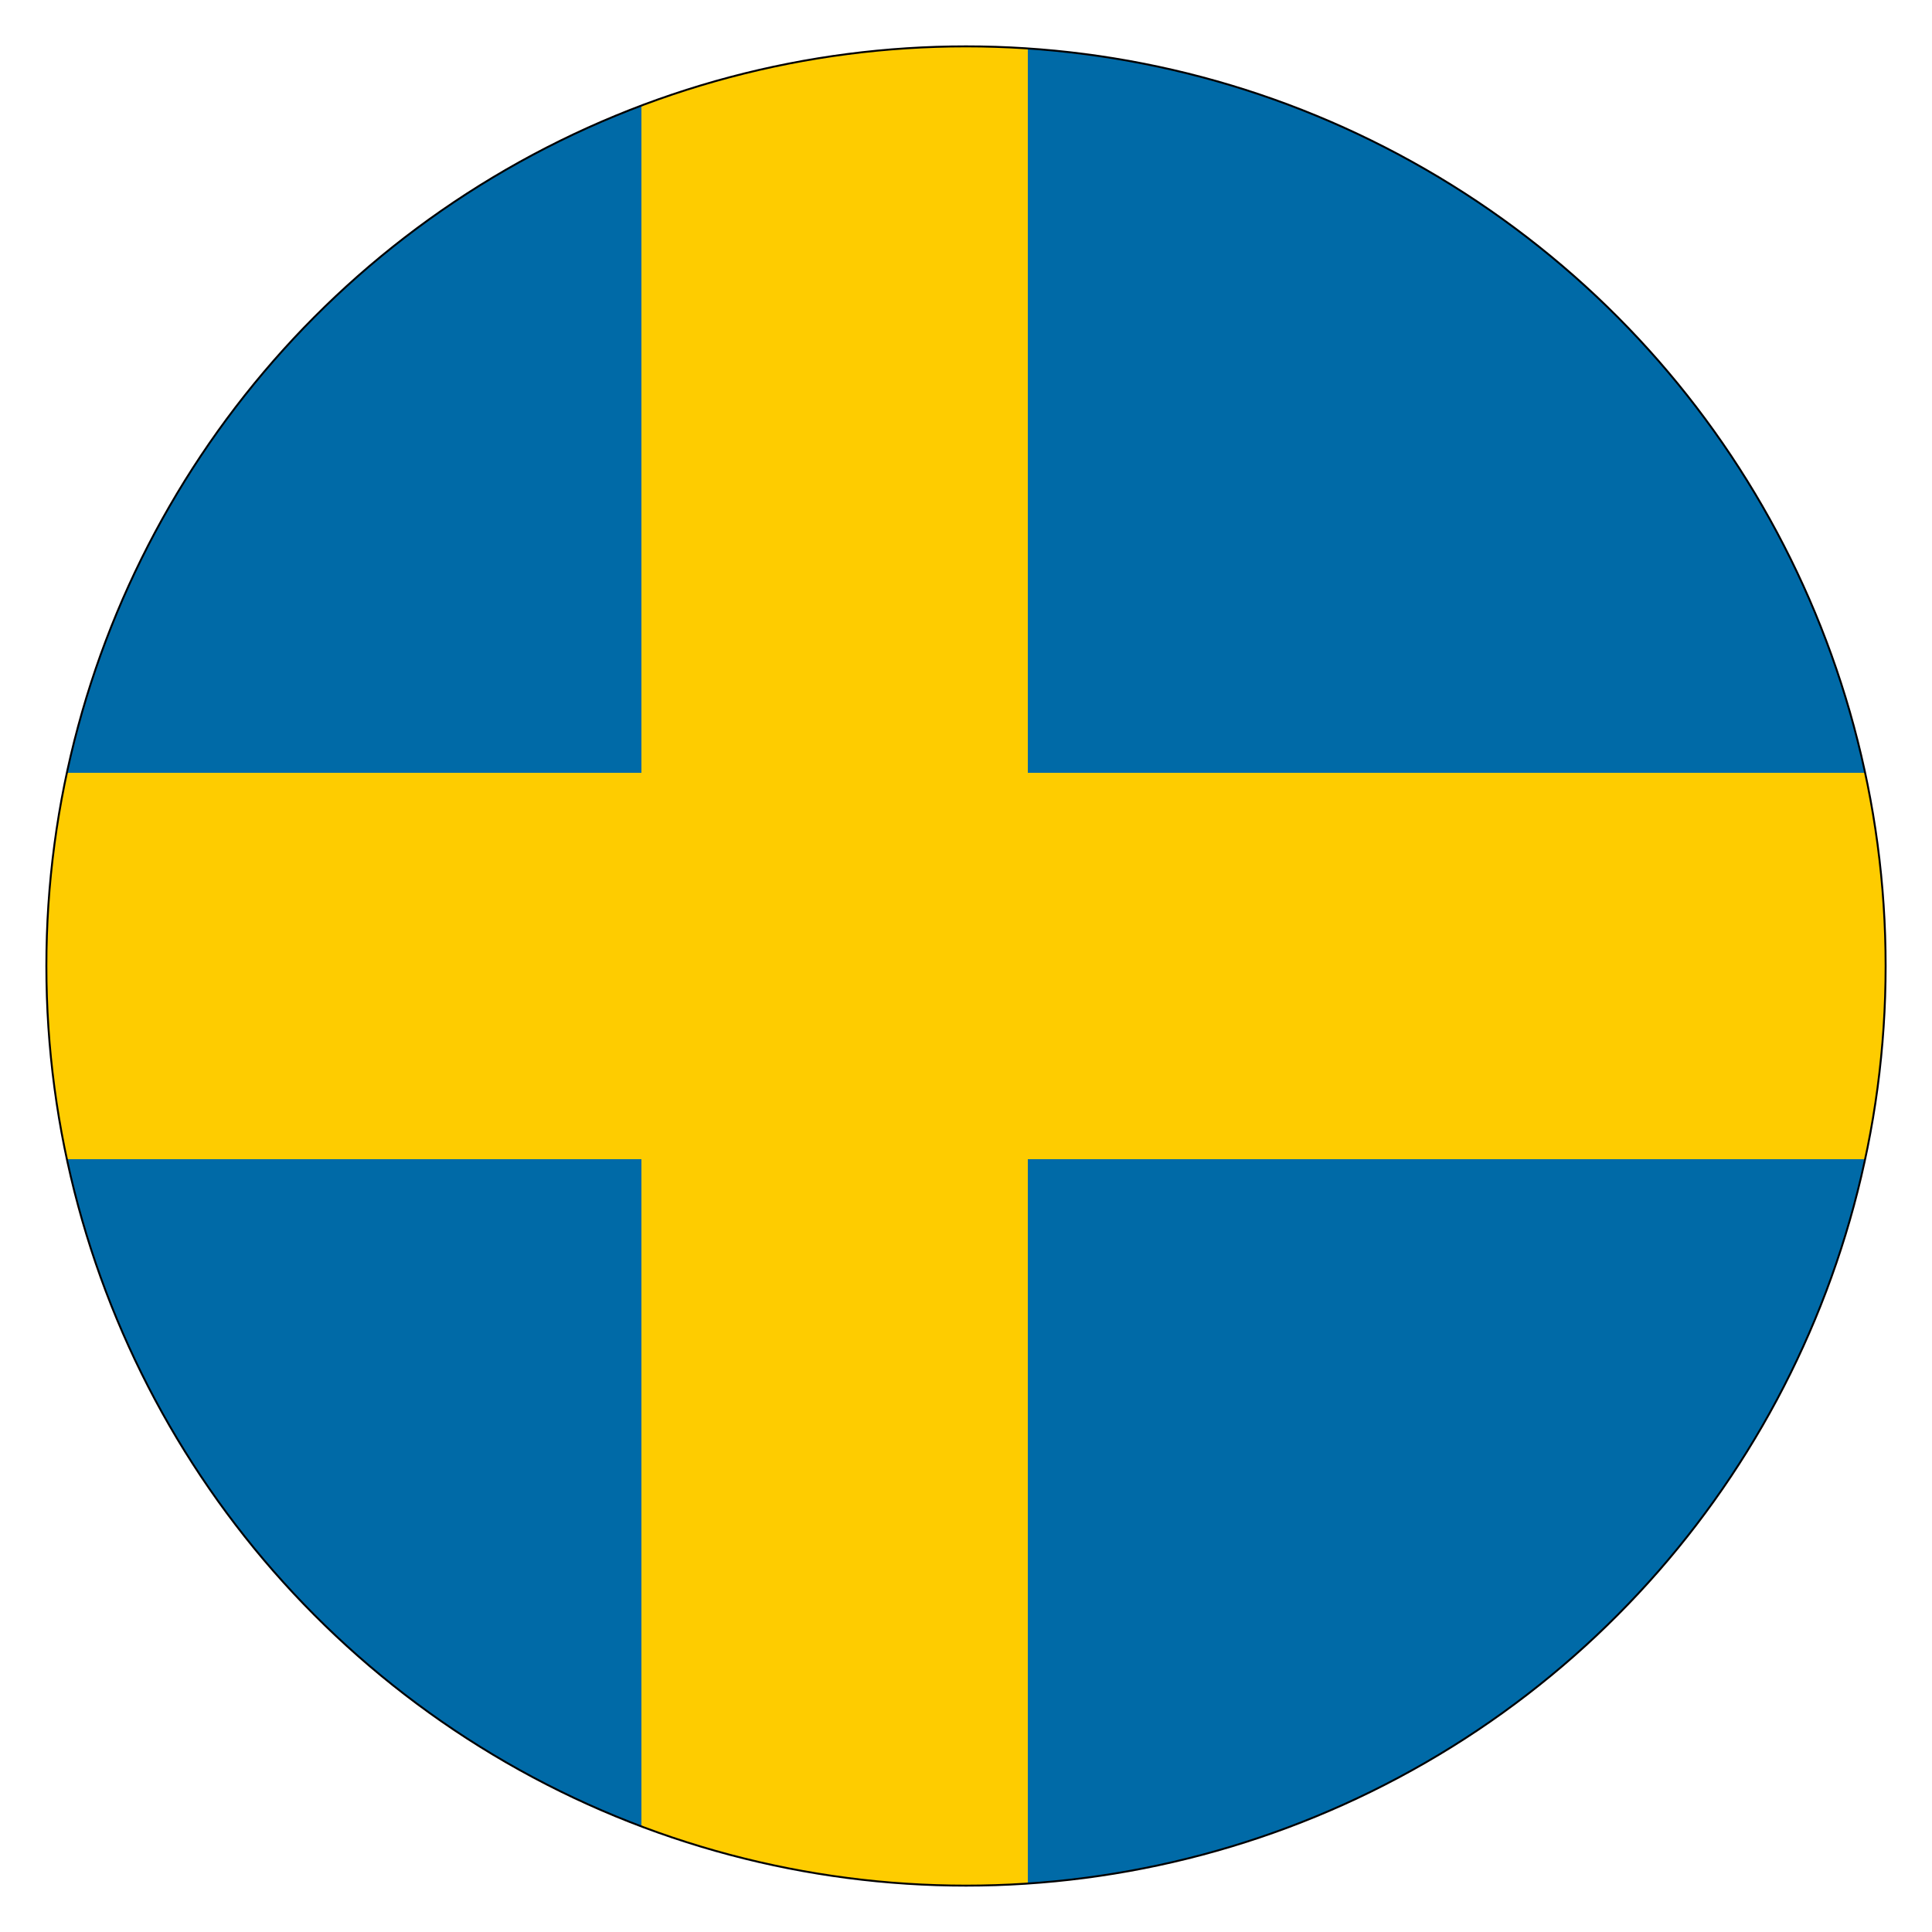
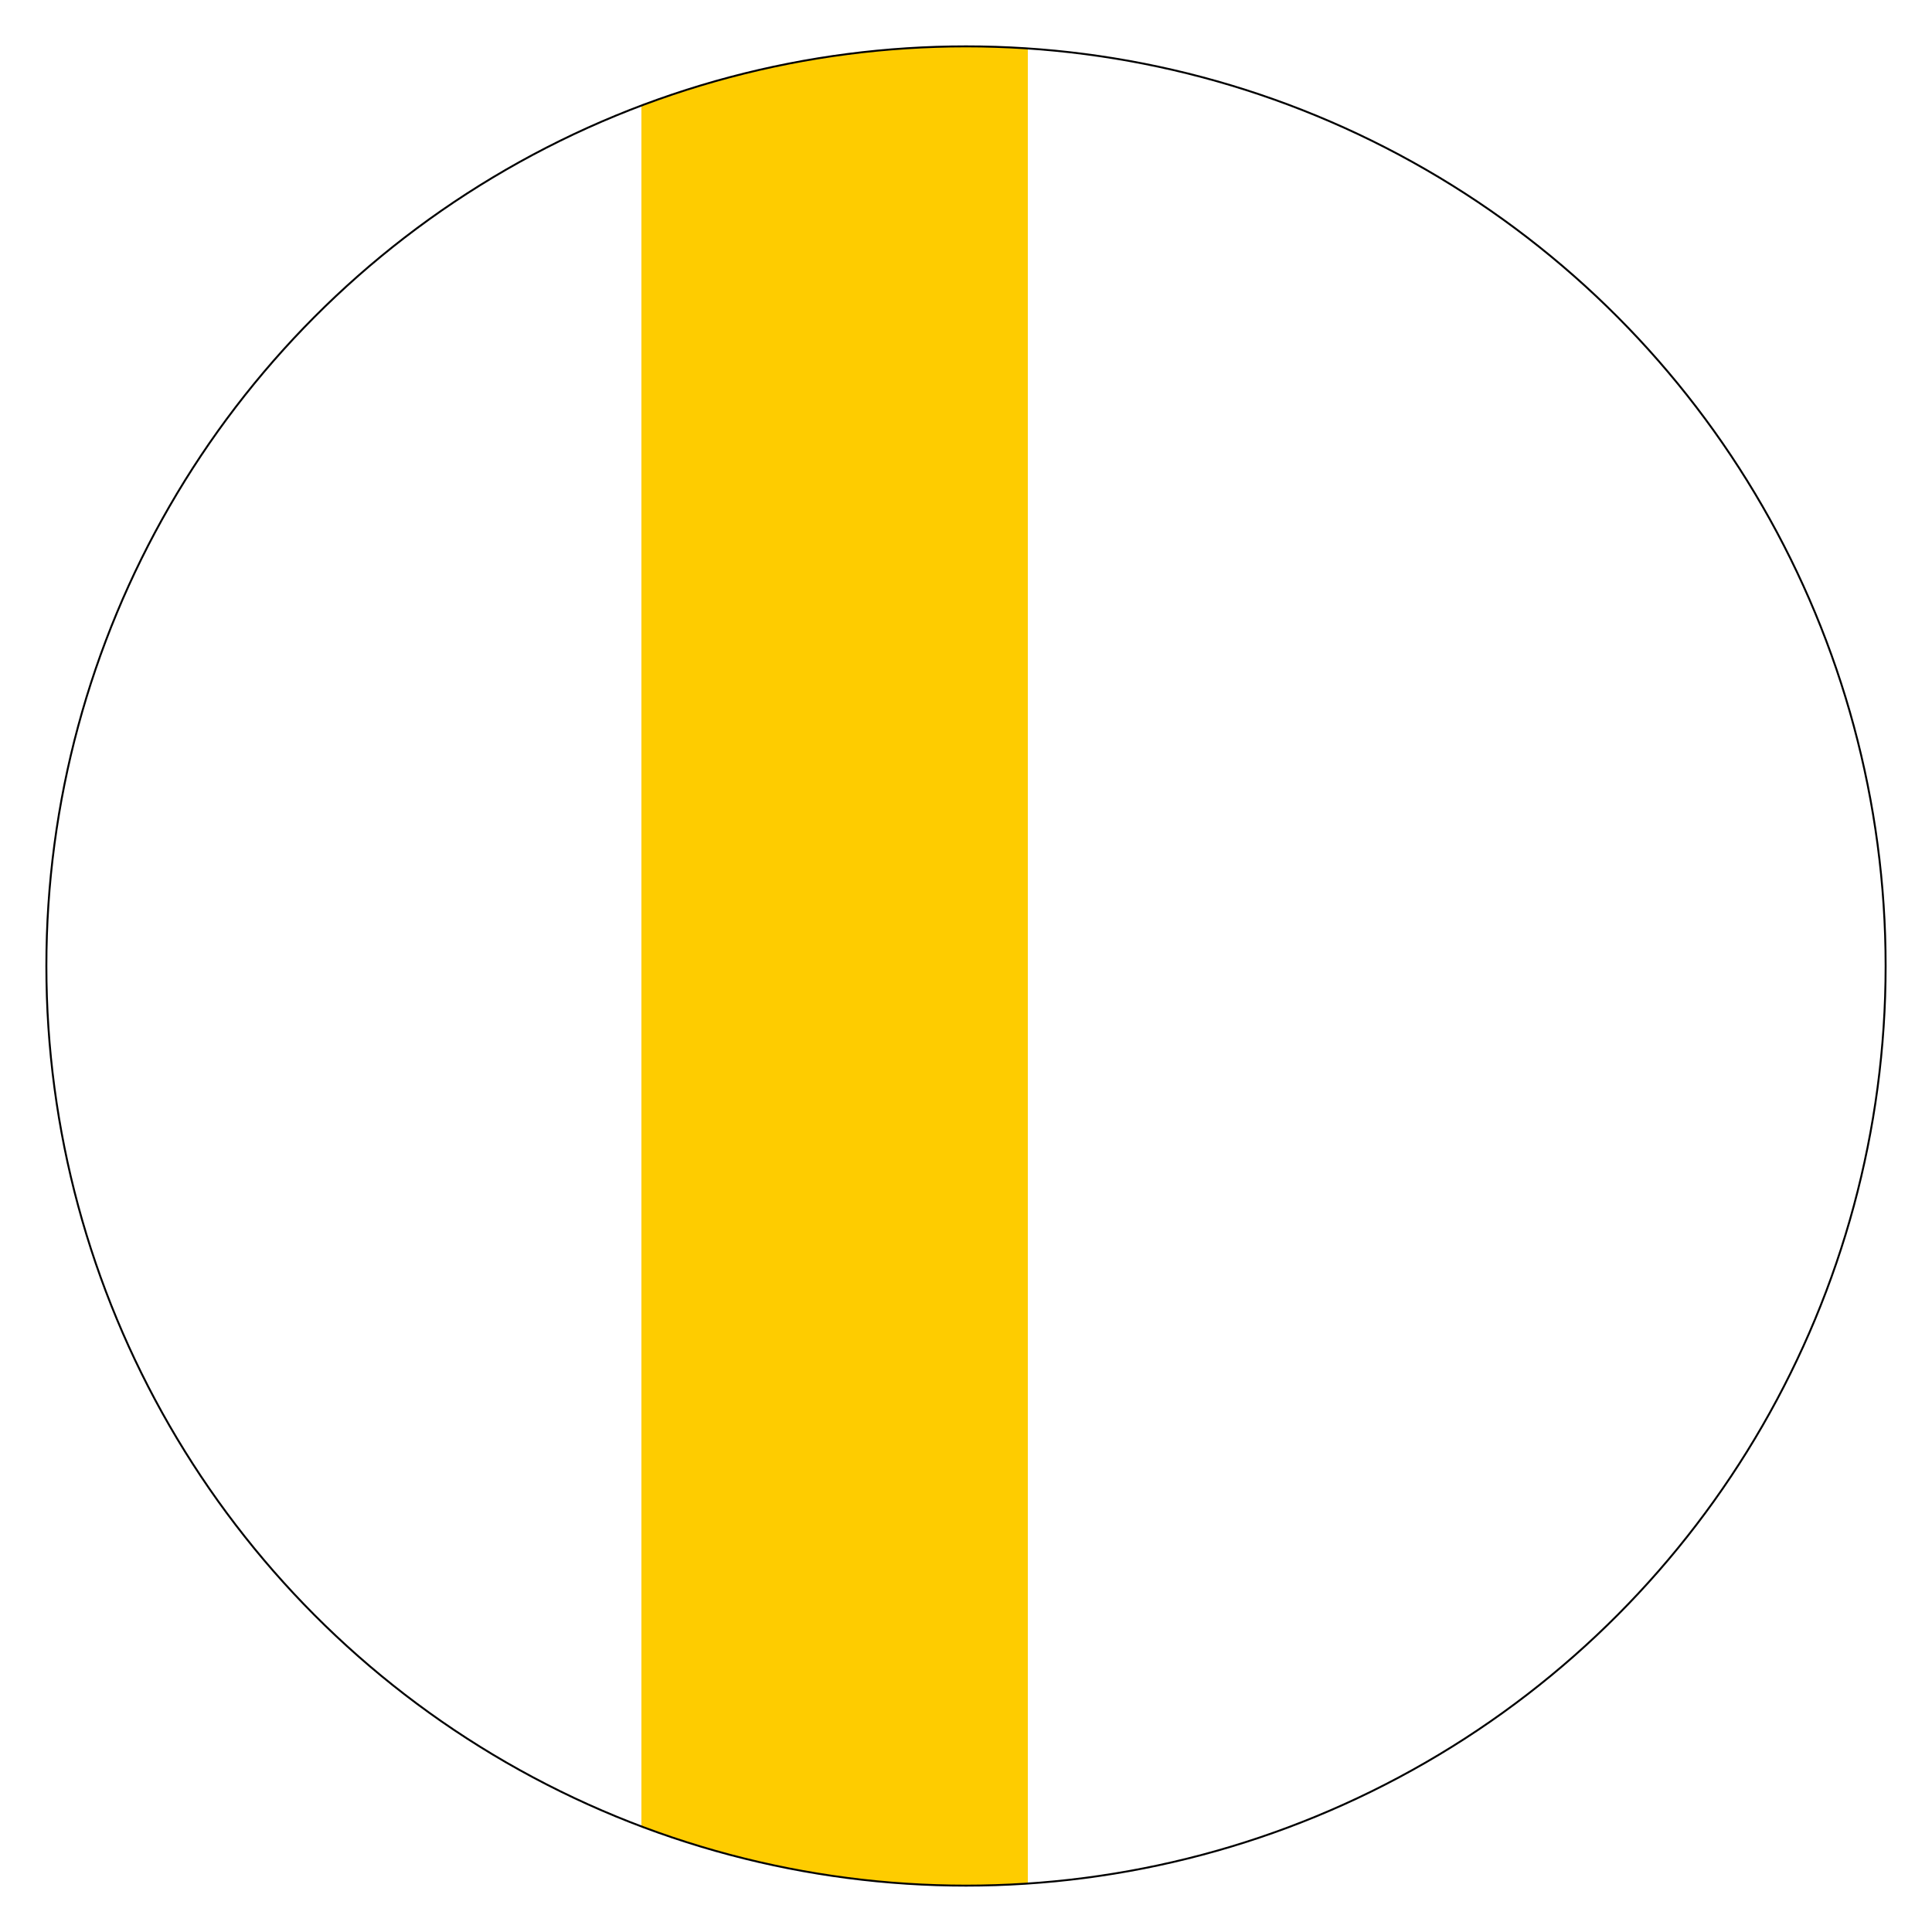
<svg xmlns="http://www.w3.org/2000/svg" id="Layer_1" data-name="Layer 1" viewBox="0 0 250 250">
  <defs>
    <style>.cls-1{fill:none;stroke:#000;stroke-miterlimit:10;stroke-width:0.25px;}.cls-2{clip-path:url(#clip-path);}.cls-3{fill:#006aa7;}.cls-4{fill:#fecc00;}</style>
    <clipPath id="clip-path">
      <circle class="cls-1" cx="125" cy="125" r="119" />
    </clipPath>
  </defs>
  <title>Artboard 1</title>
  <g class="cls-2">
-     <rect class="cls-3" x="-42" width="400" height="250" />
    <rect class="cls-4" x="83" width="50" height="250" />
-     <rect class="cls-4" x="-42" y="100" width="400" height="50" />
  </g>
  <circle class="cls-1" cx="125" cy="125" r="119" />
</svg>